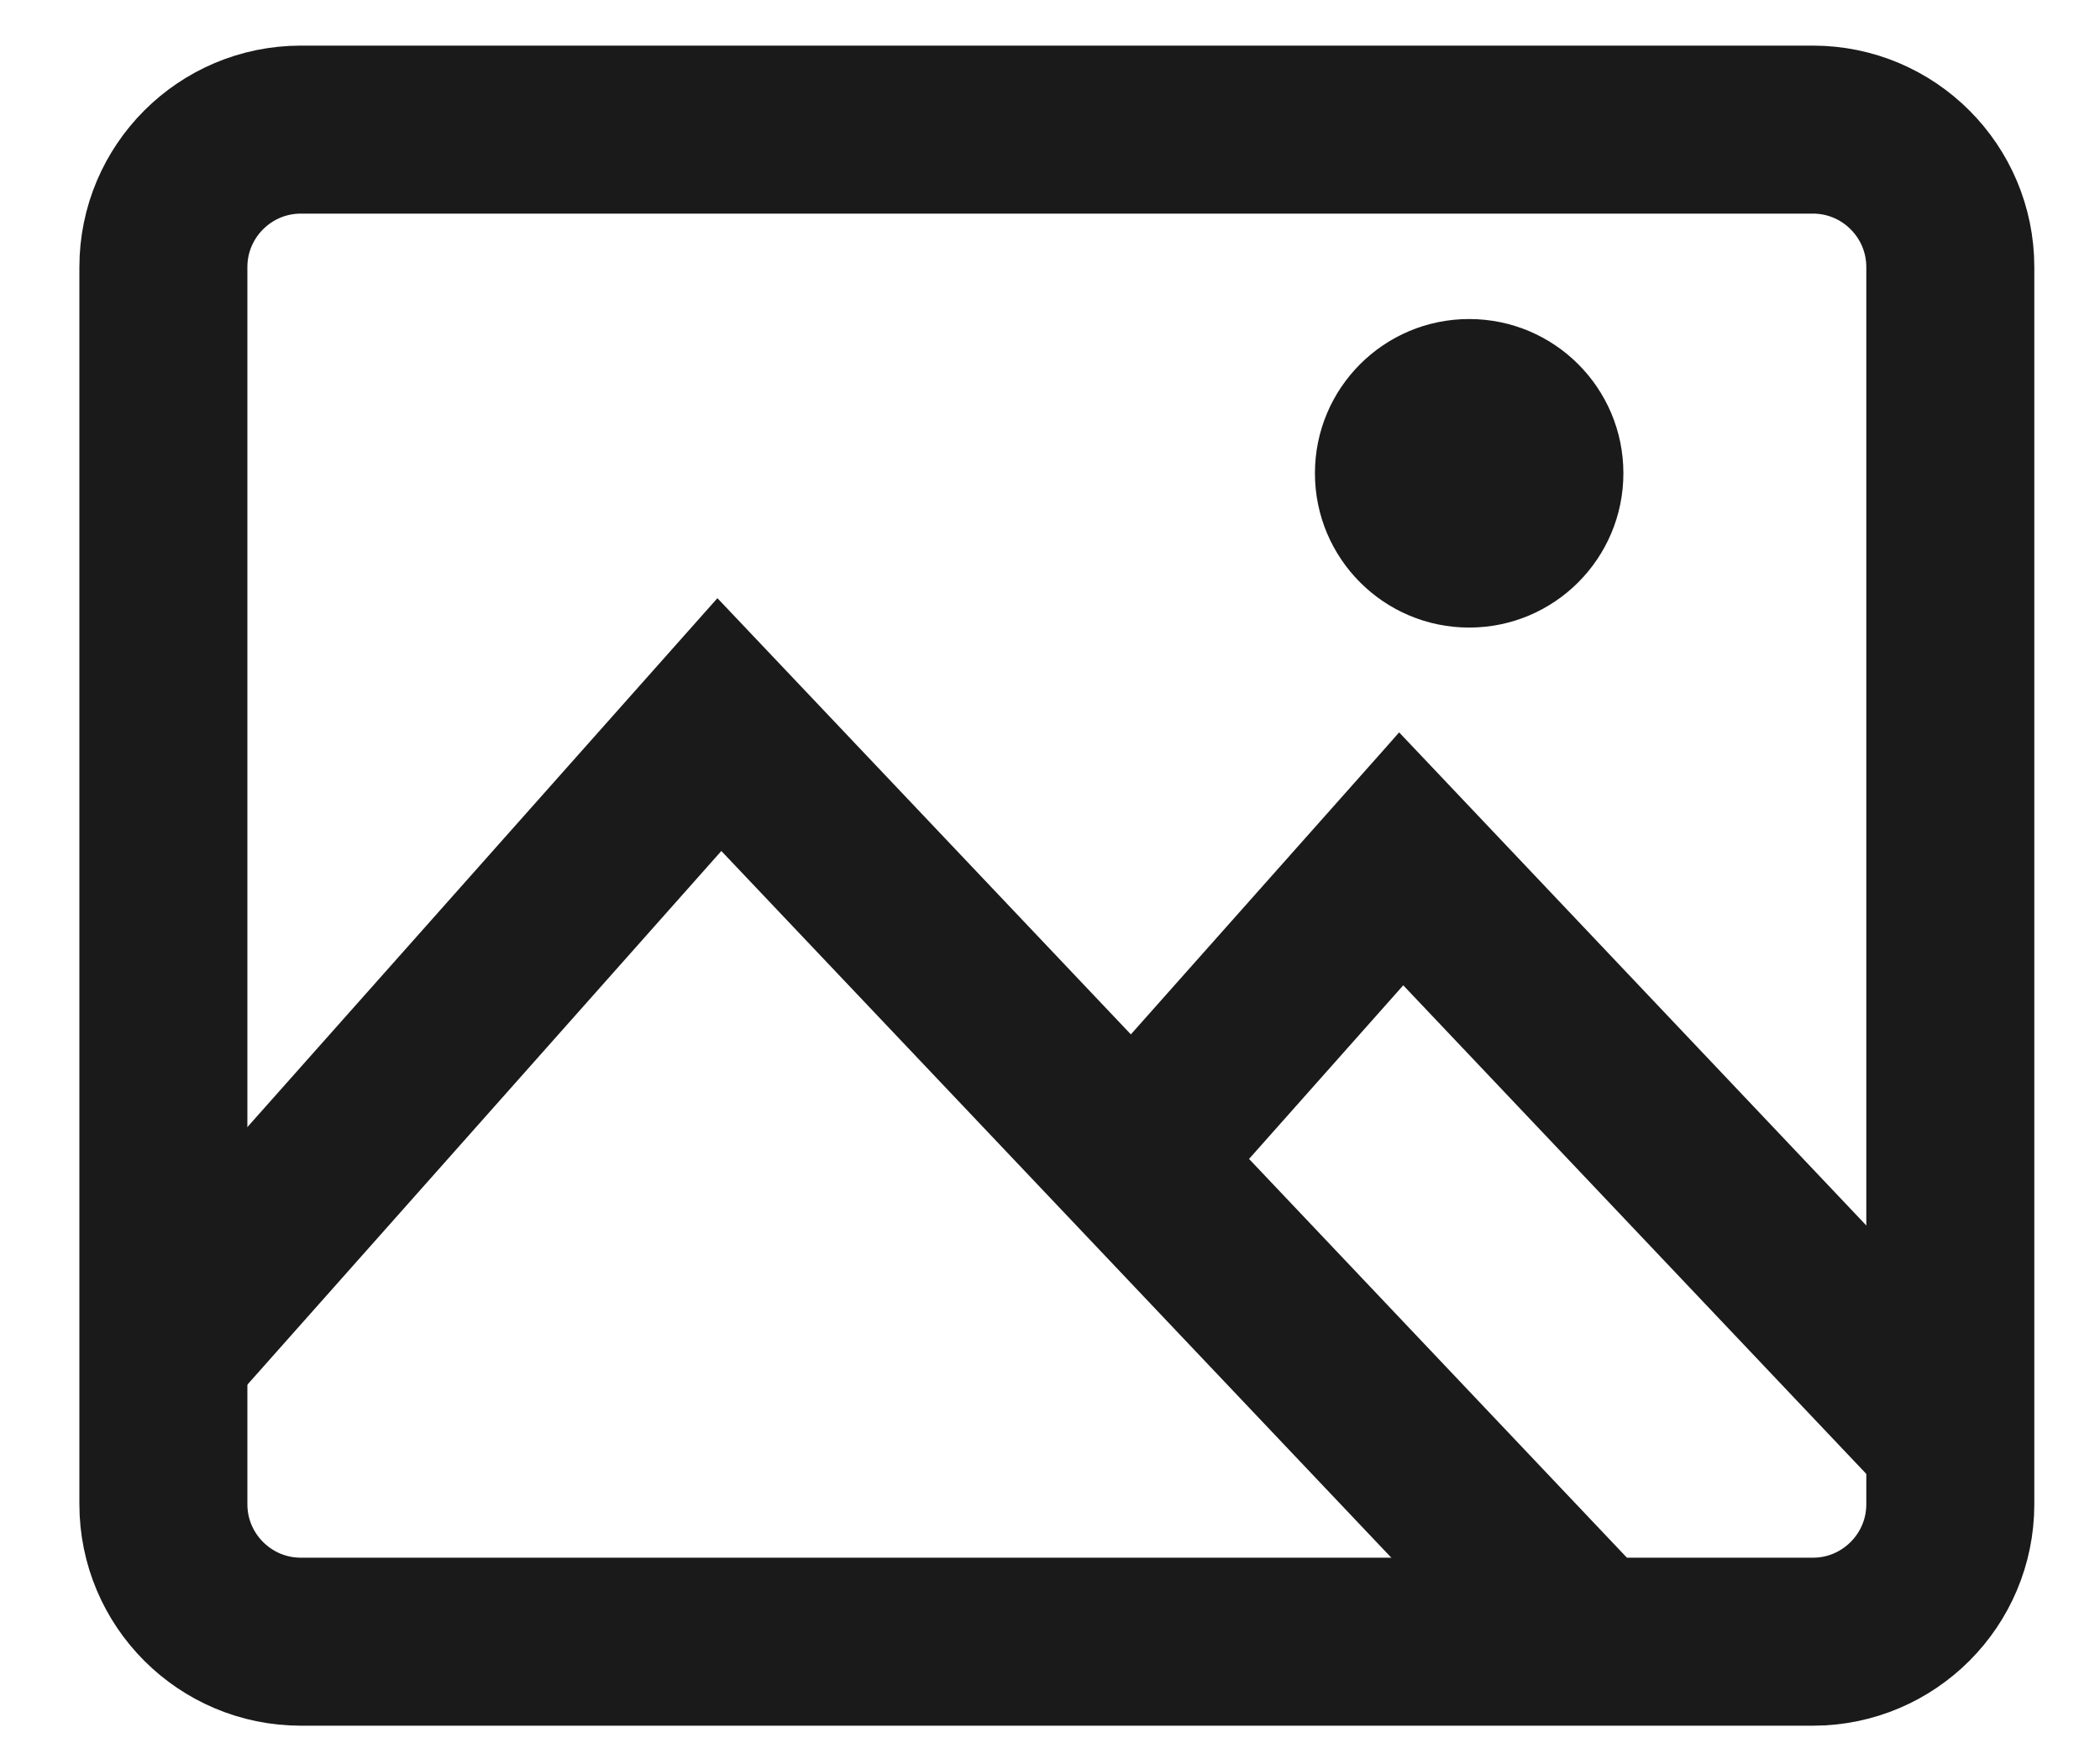
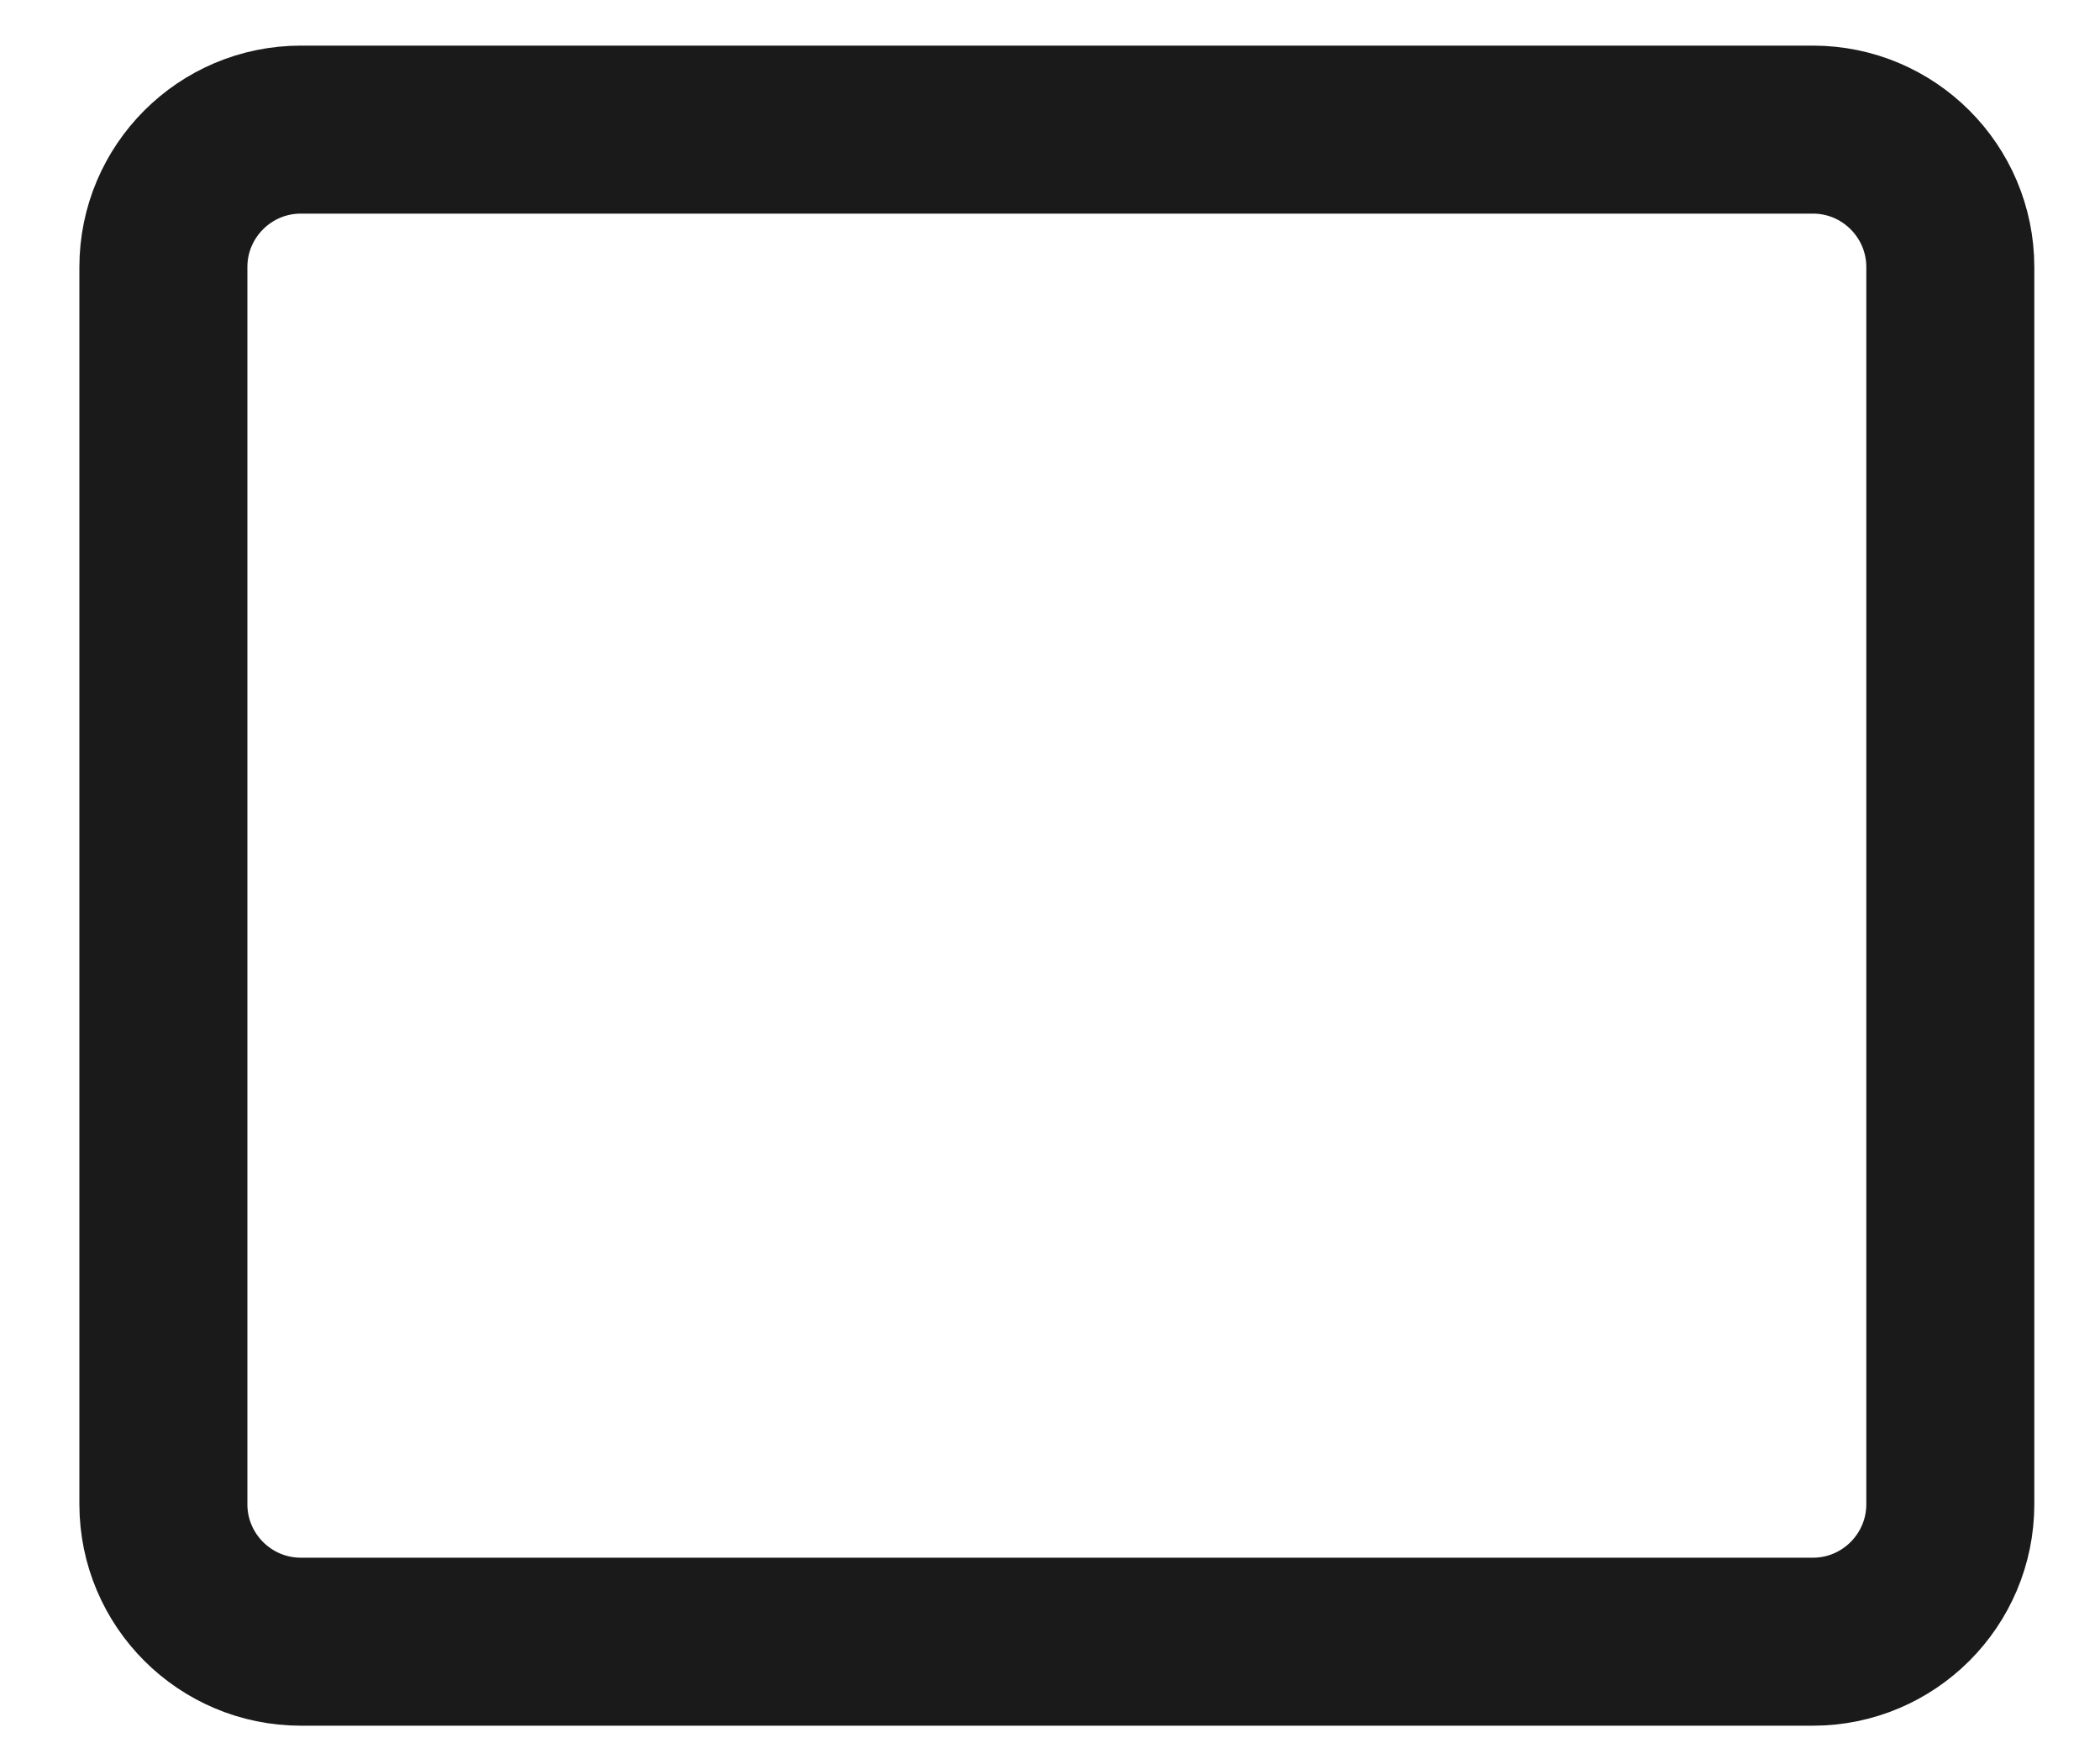
<svg xmlns="http://www.w3.org/2000/svg" width="25" height="21" viewBox="0 0 25 21" fill="none">
-   <path d="M17.49 7.371C18.449 7.371 19.226 6.593 19.226 5.634C19.226 4.675 18.449 3.898 17.49 3.898C16.531 3.898 15.754 4.675 15.754 5.634C15.754 6.593 16.531 7.371 17.49 7.371Z" fill="#1A1A1A" stroke="#1A1A1A" stroke-width="0.2" />
-   <path d="M19.867 19.462H20.1L19.94 19.293L14.734 13.799L16.703 11.582L22.575 17.778L22.698 17.907L22.744 17.735L23.245 15.888L23.259 15.834L23.221 15.793L16.734 8.946L16.659 8.867L16.587 8.949L13.465 12.462L8.618 7.348L8.543 7.269L8.471 7.35L1.264 15.46L1.198 15.535L1.272 15.601L2.496 16.688L2.571 16.754L2.638 16.679L8.585 9.983L17.542 19.431L17.571 19.462H17.614H19.867Z" fill="#1A1A1A" stroke="#1A1A1A" stroke-width="0.2" />
  <path d="M21.582 19.544H3.582C2.678 19.544 1.945 18.81 1.945 17.907V3.18C1.945 2.277 2.678 1.543 3.582 1.543H21.582C22.485 1.543 23.218 2.277 23.218 3.18V17.907C23.218 18.81 22.485 19.544 21.582 19.544Z" stroke="#1A1A1A" stroke-width="2" stroke-miterlimit="10" />
</svg>